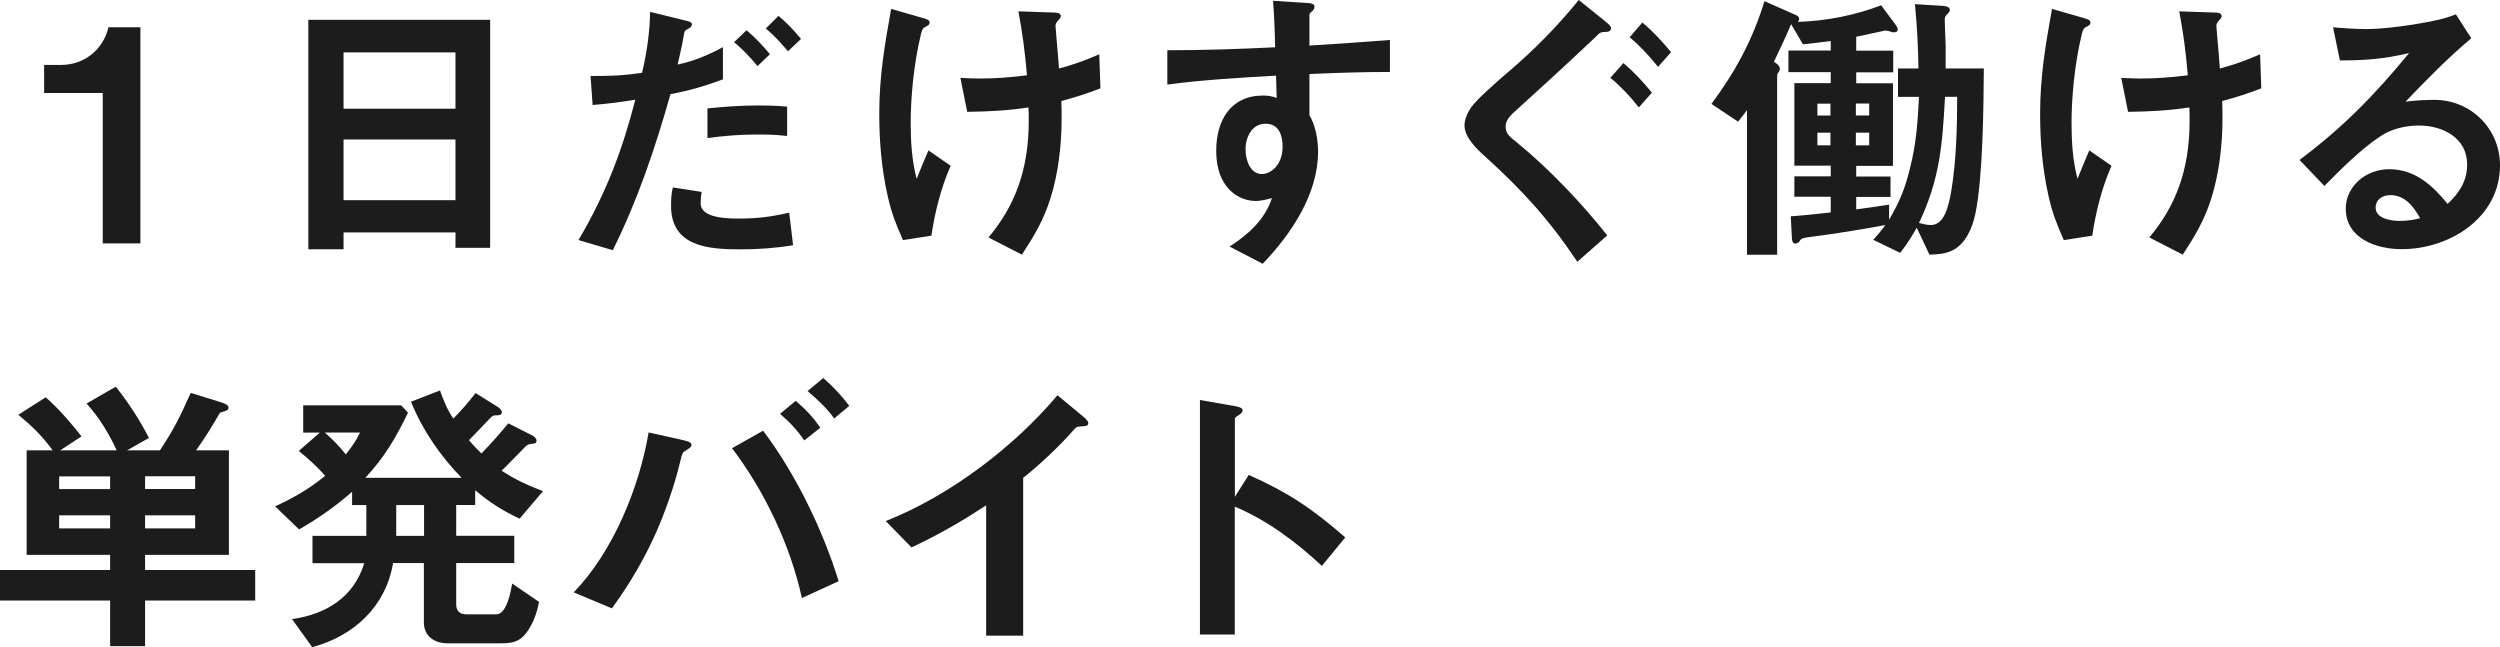
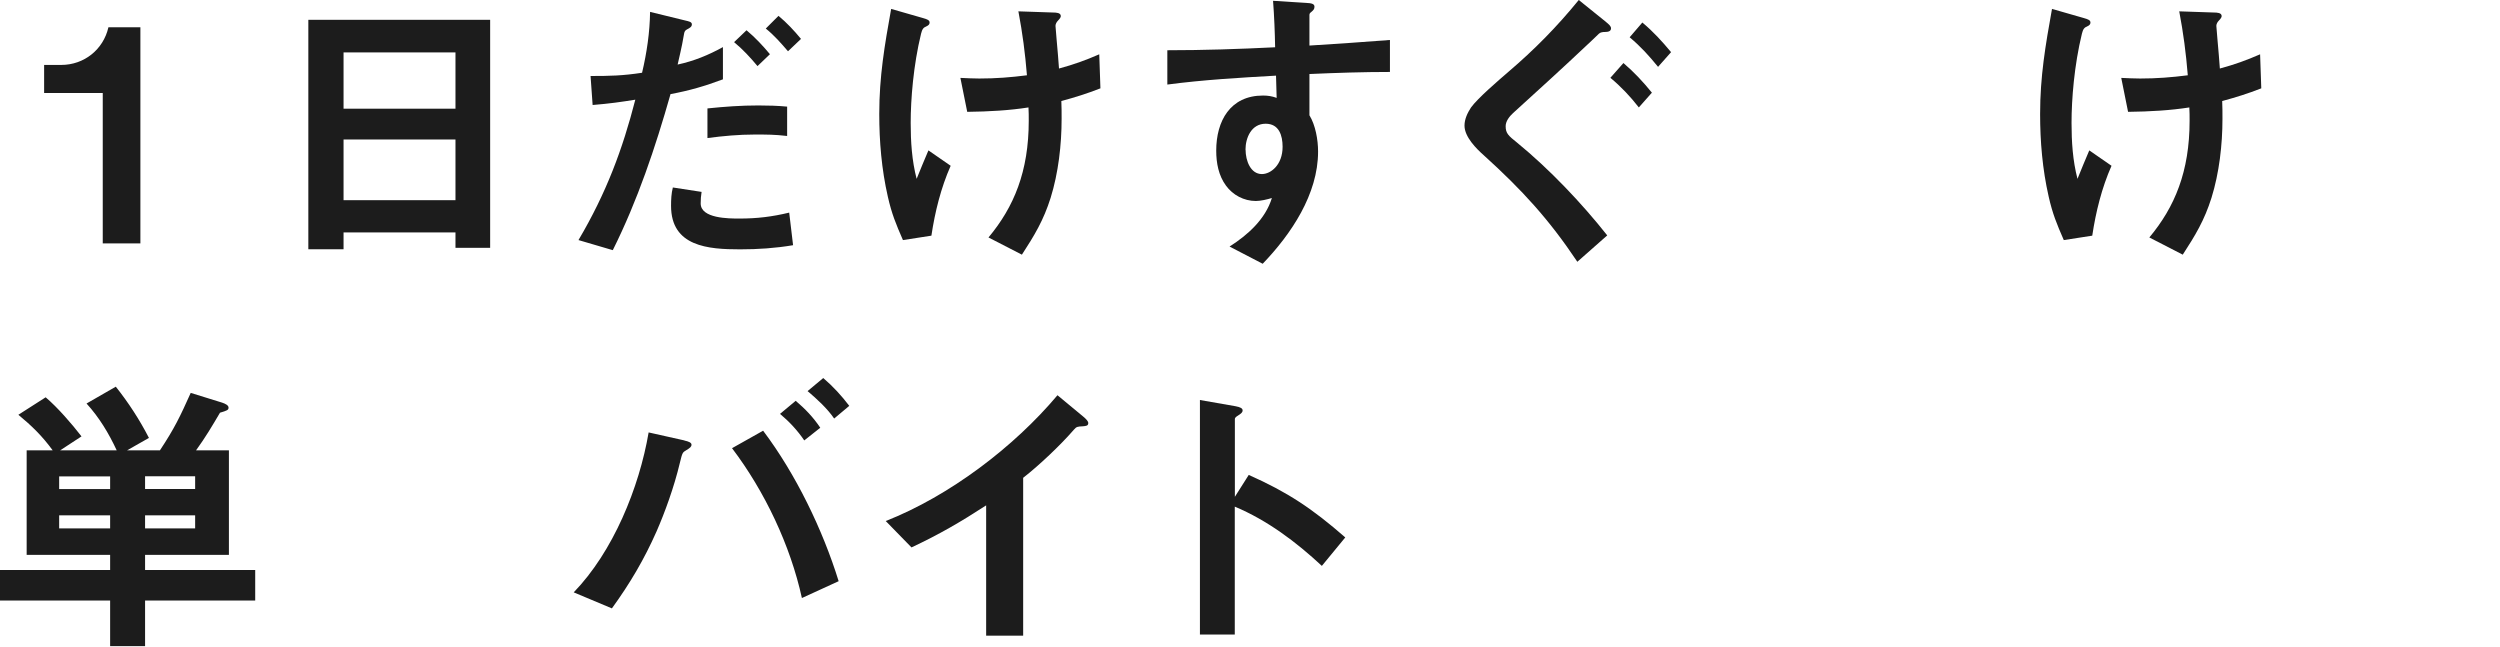
<svg xmlns="http://www.w3.org/2000/svg" id="_レイヤー_2" data-name="レイヤー 2" viewBox="0 0 277.62 71.87">
  <defs>
    <style>
      .cls-1 {
        fill: #1c1c1c;
        stroke-width: 0px;
      }
    </style>
  </defs>
  <g id="_レイヤー_1-2" data-name="レイヤー 1">
    <g>
      <path class="cls-1" d="m15.59,27.03h-4.18V10.33h-6.51v-3.12h1.91c2.53,0,4.67-1.71,5.23-4.18h3.55v24Z" />
      <path class="cls-1" d="m50.58,27.52v-1.71h-12.43v1.87h-3.91V2.2h20.19v25.32h-3.85Zm0-21.7h-12.43v6.25h12.43v-6.25Zm0,9.67h-12.43v6.74h12.43v-6.74Z" />
      <path class="cls-1" d="m72.19,1.32l3.88.95c.43.1.76.16.76.43s-.2.39-.53.56c-.2.1-.29.23-.33.46-.1.62-.23,1.35-.72,3.45,1.81-.39,3.42-1.05,5.03-1.94v3.58c-2.04.76-3.71,1.25-5.82,1.64-1.68,5.92-3.65,11.8-6.41,17.33l-3.81-1.12c3.09-5.23,4.9-10.09,6.31-15.59-1.64.26-2.79.43-4.74.59l-.23-3.22c2.17,0,3.55-.03,5.72-.36.53-2.24.86-4.5.89-6.77Zm5.72,19.99c-.07.43-.1.85-.1,1.28,0,1.68,3.12,1.68,4.31,1.68,1.94,0,3.62-.2,5.52-.66l.43,3.62c-1.97.33-3.88.46-5.89.46-3.52,0-7.66-.3-7.66-4.83,0-.69.03-1.38.2-2.04l3.19.49Zm6.31-9.6c1.08,0,2.14.03,3.19.13v3.26c-1.38-.16-2.2-.16-3.62-.16-1.74,0-3.49.16-5.23.39v-3.29c1.94-.2,3.71-.33,5.66-.33Zm-.1-4.37c-.79-.95-1.64-1.87-2.6-2.66l1.38-1.32c.95.79,1.81,1.71,2.6,2.66l-1.38,1.32Zm3.39-1.64c-.76-.89-1.54-1.78-2.47-2.53l1.41-1.41c.92.76,1.74,1.64,2.5,2.56l-1.45,1.38Z" />
      <path class="cls-1" d="m102.51,2.01c.46.13.72.23.72.49,0,.16-.07.3-.36.43-.33.13-.46.3-.59.82-.85,3.49-1.15,7.27-1.15,9.9,0,2.07.13,4.18.66,6.21.43-1.05.85-2.1,1.31-3.16l2.47,1.71c-1.09,2.47-1.74,5.1-2.14,7.76l-3.16.49c-.79-1.81-1.25-2.93-1.68-4.83-.69-3.03-.95-6.12-.95-9.17,0-4.18.59-7.6,1.32-11.67l3.55,1.02Zm4.9,10.42l-.76-3.78c.69.03,1.41.07,2.1.07,1.84,0,3.49-.13,5.29-.36-.2-2.47-.49-4.67-.95-7.1l3.85.13c.36,0,.86.03.86.39,0,.13-.07.26-.33.53-.13.13-.26.36-.26.56,0,.03.03.46.13,1.58.1,1.08.2,2.3.26,3.16,1.68-.46,2.89-.89,4.47-1.58l.13,3.78c-1.51.59-2.79.99-4.34,1.41.03.66.03,1.31.03,1.97,0,2.89-.36,6.02-1.22,8.78-.79,2.5-1.78,4.14-3.19,6.31l-3.71-1.91c2.83-3.39,4.47-7.33,4.47-12.96,0-.49,0-.99-.03-1.48-2.11.33-4.34.46-6.81.49Z" />
      <path class="cls-1" d="m145.42,12.82c.66,1.08.95,2.7.95,4.01,0,4.74-2.99,9.17-6.15,12.46l-3.68-1.91c2.01-1.28,3.98-3.03,4.7-5.39-.53.16-1.25.33-1.78.33-1.32,0-2.56-.66-3.32-1.71-.82-1.12-1.08-2.5-1.08-3.88,0-3.29,1.55-6.12,5.2-6.12.53,0,.99.07,1.51.26l-.07-2.47c-4.04.23-8.06.46-12.07.99v-3.81c3.98,0,7.96-.13,11.97-.33-.03-1.71-.1-3.45-.23-5.16l3.65.23c.62.03.95.1.95.43,0,.26-.13.39-.33.56-.17.13-.23.2-.23.36v3.39c3.22-.2,5.95-.39,8.94-.62v3.55c-2.99,0-5.98.1-8.94.23v4.6Zm-7.1,3.81c0,1.22.56,2.7,1.81,2.7.99,0,2.3-1.02,2.3-3.03,0-1.25-.39-2.56-1.88-2.56-1.58,0-2.24,1.55-2.24,2.89Z" />
      <path class="cls-1" d="m178.21,2.33c.53.43.69.59.69.82,0,.33-.33.4-.66.4-.23,0-.53.03-.69.2-.13.13-1.12,1.08-1.38,1.31-2.43,2.3-5.43,5.03-8.15,7.5-.39.36-.82.89-.82,1.45,0,.79.29,1.05,1.28,1.84,3.58,2.93,7.17,6.71,10,10.29l-3.32,2.93c-3.16-4.73-6.15-7.99-10.36-11.8-.86-.76-2.17-2.07-2.17-3.32,0-.72.33-1.41.72-2.01.76-1.05,3.03-2.99,4.14-3.95,2.93-2.5,5.39-5,7.83-7.99l2.89,2.33Zm3.78,9.6c-.95-1.22-1.97-2.3-3.16-3.29l1.45-1.64c1.22,1.05,2.14,2.04,3.16,3.29l-1.45,1.64Zm2.14-4.5c-1.02-1.25-1.91-2.24-3.16-3.29l1.41-1.64c1.25,1.05,2.17,2.07,3.19,3.29l-1.45,1.64Z" />
-       <path class="cls-1" d="m215.83.66c.39.03.69.16.69.43,0,.2-.07.26-.26.46s-.3.33-.3.59c0,.49.07,2.07.1,2.86v2.6h4.24c-.03,4.24-.1,12.2-.95,16.18-.33,1.55-1.08,3.32-2.56,4.04-.82.39-1.64.43-2.53.46l-1.41-2.99c-.62,1.08-1.08,1.81-1.84,2.79l-2.99-1.45c.49-.53.92-1.05,1.35-1.64-2.43.46-5.69.99-8.25,1.31-.99.13-1.12.2-1.28.49-.1.16-.33.26-.49.26-.23,0-.33-.2-.36-.56l-.13-2.47c1.48-.1,2.96-.26,4.44-.43v-1.74h-4.04v-2.27h4.04v-1.18h-4.04v-9.17h4.04v-1.22h-4.7v-2.4h4.7v-1.05c-1.05.13-2.07.26-3.09.36l-1.31-2.24c-.59,1.41-1.25,2.79-1.91,4.18.26.16.66.43.66.79,0,.13-.07.23-.13.36-.1.1-.17.23-.17.39v19.89h-3.35V12.23c-.33.46-.66.85-.99,1.28l-2.96-1.97c2.66-3.58,4.57-7.1,5.89-11.41l3.42,1.51c.3.13.43.23.43.46,0,.13-.07.23-.13.33,3.12-.1,6.31-.72,9.24-1.84l1.61,2.17c.1.13.23.33.23.53,0,.23-.23.3-.43.3-.16,0-.3-.03-.43-.1-.07-.03-.43-.1-.53-.1s-2.76.62-3.22.69v1.55h4.11v2.4h-4.11v1.22h4.08v9.17h-4.08v1.18h3.81v2.27h-3.81v1.38c1.22-.16,2.43-.33,3.65-.53v1.68c1.18-2.04,1.78-3.45,2.33-5.75.69-2.7.85-5.13.99-7.89h-2.33v-3.16h2.27c-.03-2.4-.16-4.77-.39-7.14l3.22.2Zm-12.56,10.85h-1.45v1.32h1.45v-1.32Zm-1.45,3.22v1.41h1.45v-1.41h-1.45Zm5.75-1.91v-1.32h-1.48v1.32h1.48Zm-1.48,3.32h1.48v-1.41h-1.48v1.41Zm9.9-5.39c-.29,5.29-.56,9.11-2.89,14.01.39.1.89.23,1.31.23,1.51,0,1.97-2.07,2.27-3.75.56-3.32.66-7.14.66-10.49h-1.35Z" />
      <path class="cls-1" d="m231.42,2.01c.46.13.72.23.72.49,0,.16-.07.3-.36.43-.33.13-.46.3-.59.82-.85,3.49-1.15,7.27-1.15,9.9,0,2.07.13,4.18.66,6.21.43-1.05.85-2.1,1.31-3.16l2.47,1.71c-1.09,2.47-1.74,5.1-2.14,7.76l-3.16.49c-.79-1.81-1.25-2.93-1.68-4.83-.69-3.03-.95-6.12-.95-9.17,0-4.18.59-7.6,1.32-11.67l3.55,1.02Zm4.9,10.42l-.76-3.78c.69.03,1.41.07,2.1.07,1.84,0,3.49-.13,5.29-.36-.2-2.47-.49-4.67-.95-7.1l3.85.13c.36,0,.86.03.86.39,0,.13-.07.26-.33.53-.13.13-.26.36-.26.56,0,.03.03.46.13,1.58.1,1.08.2,2.3.26,3.16,1.68-.46,2.89-.89,4.47-1.58l.13,3.78c-1.51.59-2.79.99-4.34,1.41.03.66.03,1.31.03,1.97,0,2.89-.36,6.02-1.22,8.78-.79,2.5-1.78,4.14-3.19,6.31l-3.71-1.91c2.83-3.39,4.47-7.33,4.47-12.96,0-.49,0-.99-.03-1.48-2.11.33-4.34.46-6.81.49Z" />
-       <path class="cls-1" d="m273.97,18.25c0-2.93-2.7-4.31-5.33-4.31-1.48,0-3.09.36-4.34,1.22-2.07,1.35-4.44,3.72-6.18,5.49l-2.76-2.89c4.87-3.65,8.32-7.2,12.17-11.87-2.79.66-4.8.82-7.69.82l-.76-3.68c1.05.1,2.66.2,3.68.2,2.17,0,5.49-.49,7.63-.95.79-.16,1.51-.36,2.33-.69l1.71,2.66c-2.56,2.14-5.03,4.67-7.3,7.04.92-.13,2.3-.2,3.19-.2,4.08,0,7.3,3.22,7.3,7.27,0,5.82-5.59,9.31-10.92,9.31-2.76,0-6.21-1.15-6.21-4.51,0-2.43,2.2-4.37,4.83-4.37,2.83,0,4.8,1.78,6.48,3.85,1.28-1.18,2.17-2.53,2.17-4.37Zm-8.52,3.42c-.89,0-1.64.49-1.64,1.38,0,1.25,1.74,1.48,2.7,1.48.76,0,1.48-.1,2.24-.3-.72-1.28-1.68-2.56-3.29-2.56Z" />
      <path class="cls-1" d="m24.66,44.71c.39.13.72.3.72.56s-.17.33-.95.56c-.89,1.51-1.61,2.73-2.66,4.18h3.65v11.61h-9.31v1.68h12.23v3.39h-12.23v5.06h-3.88v-5.06H0v-3.39h12.23v-1.68H2.96v-11.61h2.89c-1.15-1.58-2.33-2.73-3.81-3.95l3.03-1.94c1.35,1.15,2.89,2.93,3.98,4.34l-2.37,1.55h6.28c-.89-1.91-1.94-3.65-3.35-5.2l3.25-1.87c1.41,1.78,2.63,3.65,3.68,5.69l-2.43,1.38h3.65c1.61-2.43,2.24-3.75,3.42-6.38l3.48,1.08Zm-12.43,9.6v-1.41h-5.66v1.41h5.66Zm0,4.37v-1.45h-5.66v1.45h5.66Zm9.44-5.79h-5.56v1.41h5.56v-1.41Zm0,4.34h-5.56v1.45h5.56v-1.45Z" />
-       <path class="cls-1" d="m59.09,48.33c.2.1.49.36.49.59,0,.33-.2.33-.49.36-.26.03-.49.07-.69.26-.26.26-2.2,2.27-2.7,2.73,1.58,1.02,2.86,1.61,4.6,2.27l-2.6,3.06c-1.94-.92-3.29-1.78-4.93-3.16v1.64h-2.11v3.42h6.45v3.03h-6.45v4.57c0,.76.39,1.12,1.15,1.12h3.32c1.15,0,1.61-2.6,1.74-3.42l2.99,2.04c-.23,1.22-.69,2.53-1.48,3.52-.76.99-1.68,1.08-2.86,1.08h-5.82c-1.45,0-2.63-.79-2.63-2.33v-6.58h-3.42c-.82,4.83-4.34,8.09-8.98,9.34l-2.24-3.12c3.78-.53,6.87-2.43,8.02-6.21h-5.75v-3.03h5.98v-3.42h-1.58v-1.48c-1.84,1.61-3.75,2.96-5.89,4.18l-2.66-2.56c2.07-.95,3.78-1.94,5.56-3.39-.89-1.02-1.88-1.91-2.93-2.76l2.33-2.04h-1.84v-3.03h10.88l.76.82c-1.38,2.83-2.6,4.93-4.74,7.23h10.69c-2.37-2.43-4.34-5.29-5.62-8.45l3.22-1.25c.39,1.09.82,2.17,1.48,3.12.89-.89,1.68-1.81,2.47-2.83l2.53,1.58c.16.1.39.36.39.56,0,.33-.36.33-.66.33-.26,0-.39.07-.56.23-.69.72-1.61,1.71-2.43,2.53.46.56.86.95,1.38,1.48,1.05-1.08,2.04-2.2,2.99-3.35l2.6,1.32Zm-23.02-.3c.89.79,1.58,1.48,2.33,2.43.66-.82,1.12-1.48,1.58-2.43h-3.91Zm11.02,8.06h-3.09v3.42h3.09v-3.42Z" />
      <path class="cls-1" d="m76,48.92c.46.1.79.23.79.46s-.16.36-.59.62c-.39.23-.43.26-.69,1.35-.66,2.79-1.71,5.62-2.6,7.66-1.38,3.12-2.96,5.79-4.96,8.55l-4.24-1.78c4.37-4.51,7.27-11.61,8.32-17.76l3.98.89Zm8.75-1.08c3.62,4.8,6.61,10.98,8.38,16.7l-4.08,1.87c-1.28-5.85-4.14-11.87-7.76-16.64l3.45-1.94Zm4.57,1.08c-.76-1.12-1.64-2.07-2.7-2.96l1.74-1.45c1.05.89,1.94,1.81,2.73,2.99l-1.78,1.41Zm3.32-2.43c-.76-1.12-1.94-2.2-2.96-3.06l1.74-1.45c1.08.92,2.04,1.97,2.89,3.09l-1.68,1.41Z" />
      <path class="cls-1" d="m109.51,56.12c-2.83,1.84-5.2,3.22-8.29,4.67l-2.86-2.93c7.07-2.79,14.21-8.19,19.07-13.97l2.86,2.37c.36.3.56.53.56.72,0,.3-.23.33-.62.36-.56.03-.69.03-.99.39-1.48,1.71-3.85,3.95-5.62,5.33v17.53h-4.11v-14.47Z" />
      <path class="cls-1" d="m137.13,70.46h-3.88v-26.04l3.95.69c.53.1.79.23.79.46s-.17.36-.53.59c-.17.1-.33.23-.33.36v8.65l1.54-2.43c4.31,1.91,7.07,3.75,10.72,6.94l-2.6,3.16c-2.86-2.66-6.05-5.06-9.67-6.58v14.2Z" />
    </g>
  </g>
</svg>